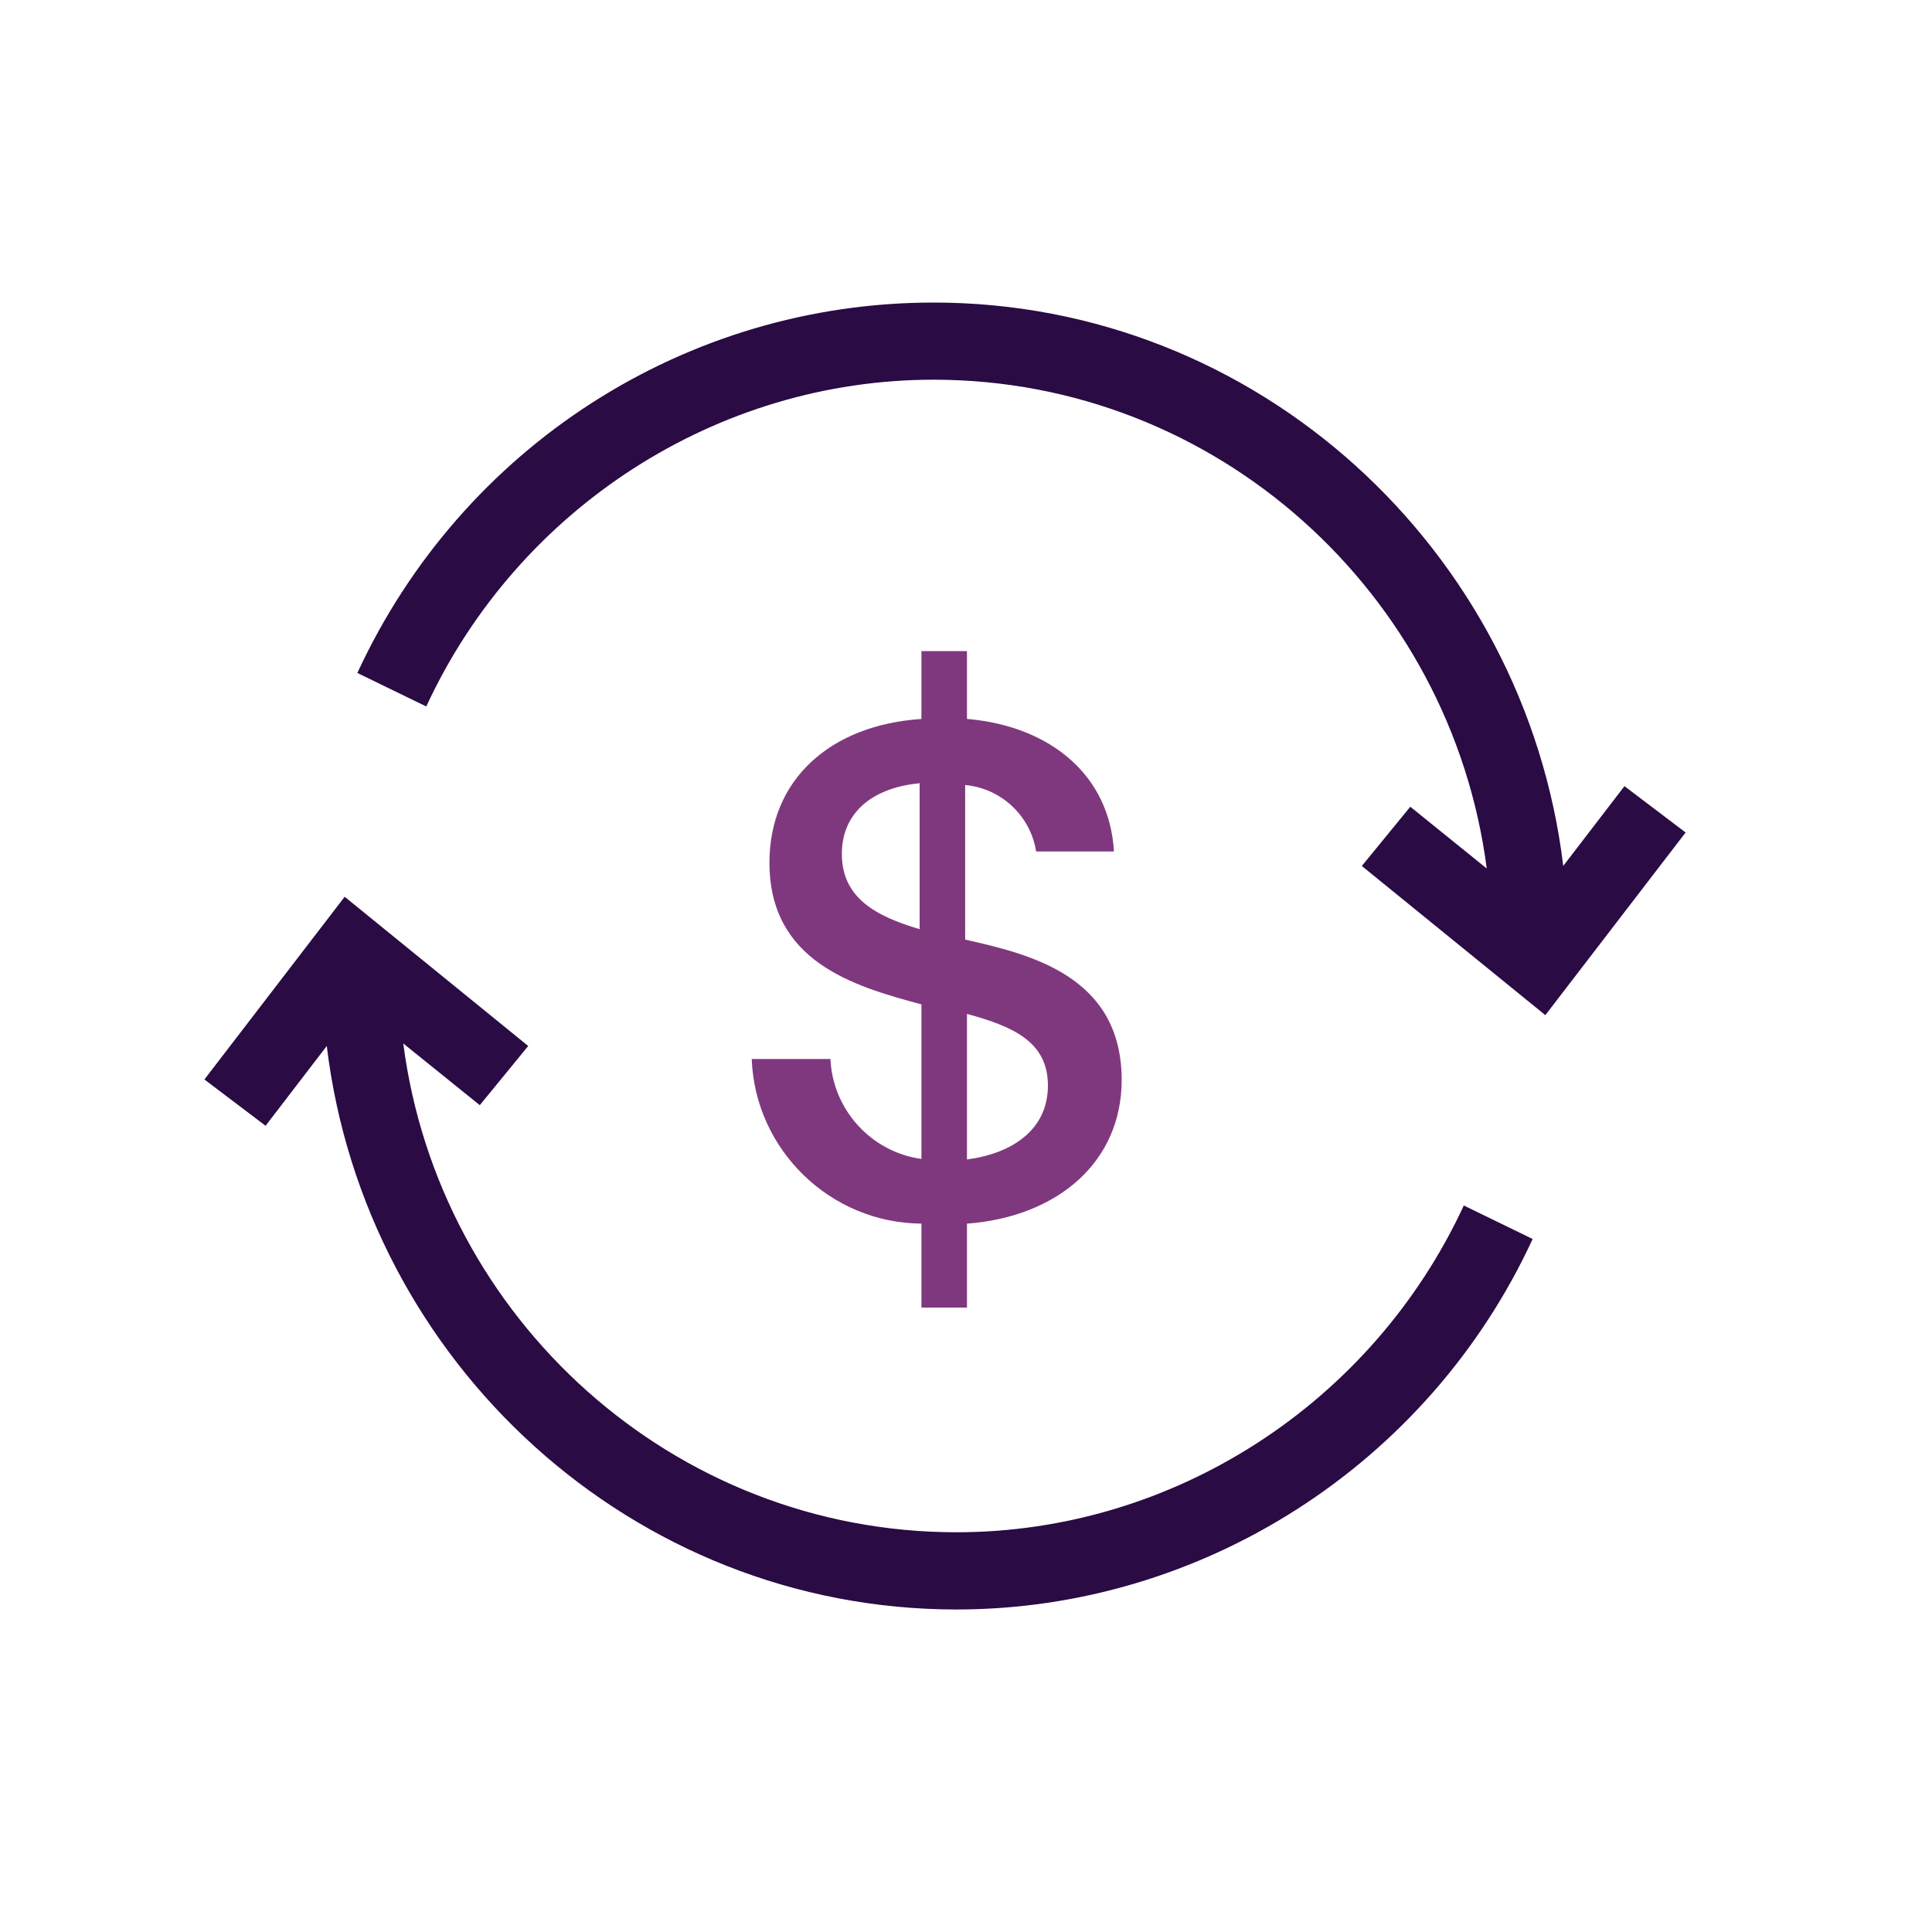
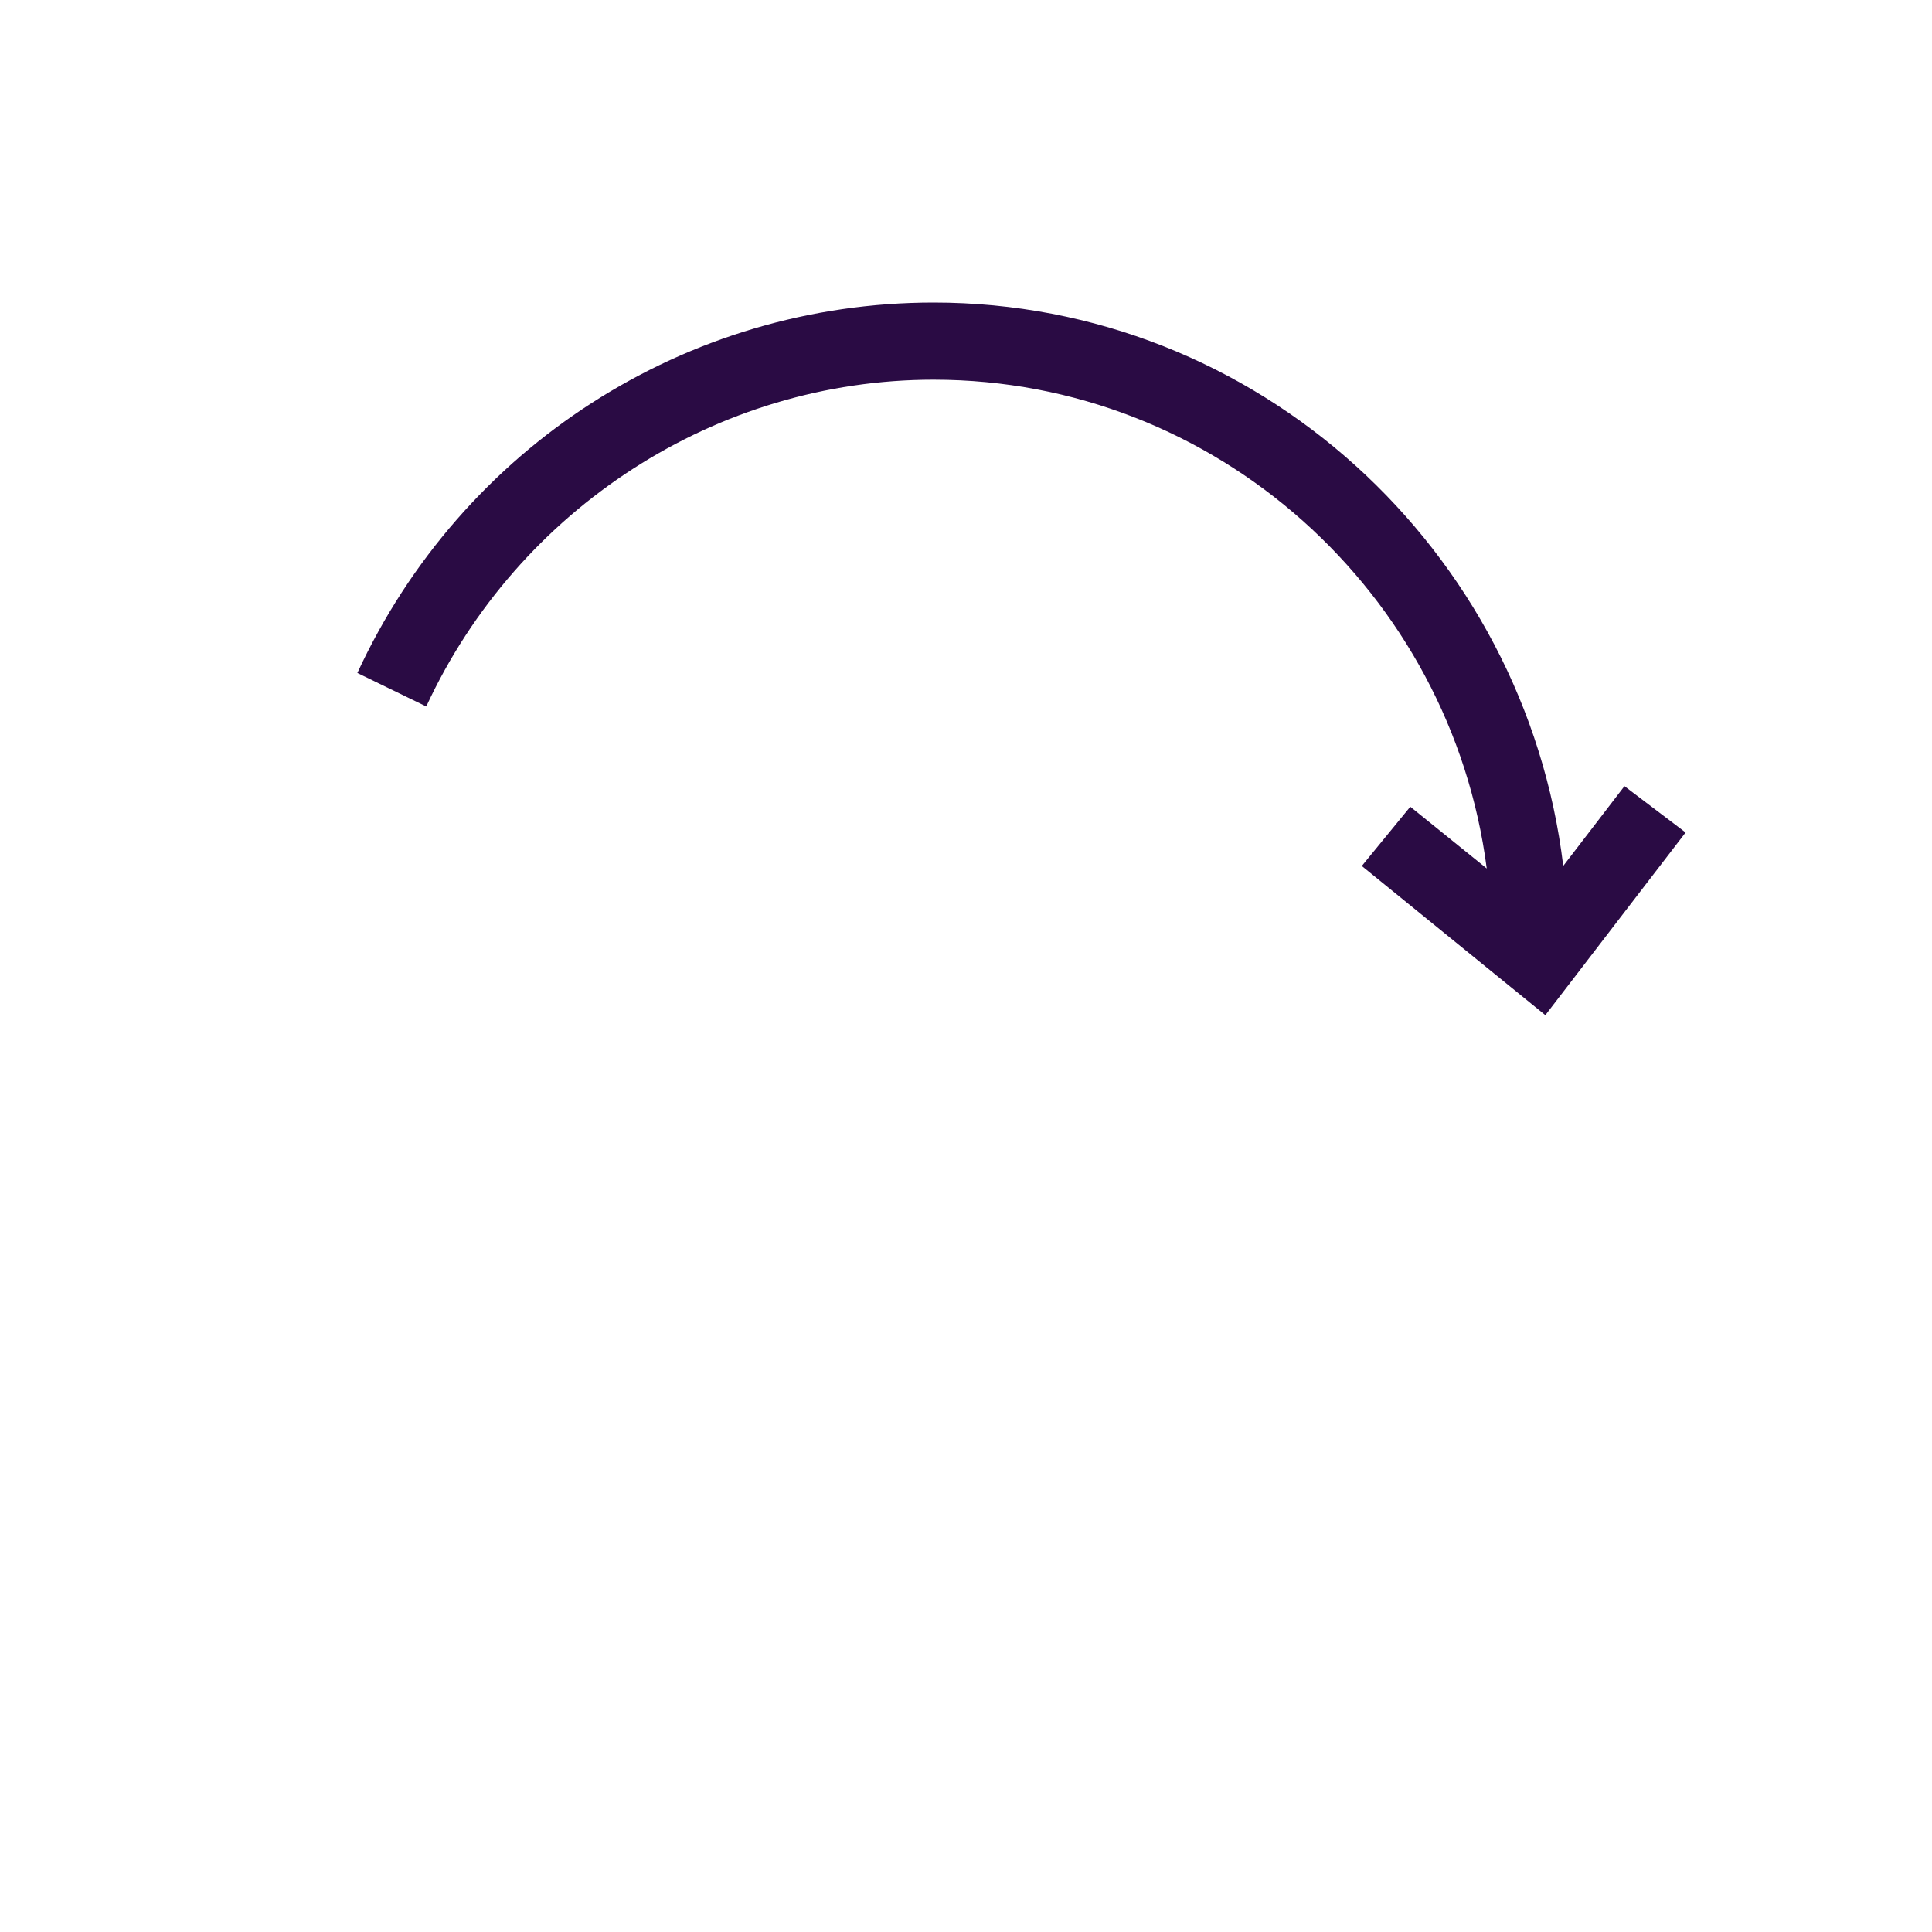
<svg xmlns="http://www.w3.org/2000/svg" width="100%" height="100%" viewBox="0 0 30 30" version="1.1" xml:space="preserve" style="fill-rule:evenodd;clip-rule:evenodd;stroke-linejoin:round;stroke-miterlimit:2;">
  <path d="M25.224,12.208L24.274,13.446C23.68,8.533 19.524,4.698 14.496,4.698C10.656,4.698 7.172,6.935 5.549,10.45L6.619,10.97C8.043,7.893 11.131,5.896 14.496,5.896C18.89,5.896 22.532,9.212 23.086,13.486L21.899,12.527L21.146,13.447L23.996,15.763L26.174,12.927L25.224,12.207L25.224,12.208Z" style="fill:rgb(42,11,68);fill-rule:nonzero;" />
-   <path d="M17.417,16.77C17.417,15.16 16.004,14.818 14.987,14.59L14.987,12.19C15.546,12.24 16.002,12.668 16.089,13.222L17.297,13.222C17.233,12.054 16.329,11.277 15.015,11.163L15.015,10.11L14.308,10.11L14.308,11.164C12.895,11.257 11.948,12.104 11.948,13.394C11.948,14.926 13.241,15.311 14.308,15.596L14.308,17.996C13.527,17.888 12.93,17.231 12.895,16.444L11.673,16.444C11.724,17.856 12.895,18.992 14.308,19L14.308,20.304L15.015,20.304L15.015,19.001C16.428,18.894 17.417,18.039 17.417,16.771L17.417,16.77ZM13.072,13.26C13.072,12.625 13.538,12.233 14.28,12.162L14.28,14.428C13.602,14.228 13.072,13.943 13.072,13.259L13.072,13.26ZM15.015,15.744L15.015,18.004C15.721,17.911 16.272,17.541 16.272,16.856C16.272,16.172 15.722,15.936 15.015,15.744Z" style="fill:rgb(127,56,126);" />
-   <path d="M14.852,23.793C10.458,23.793 6.816,20.477 6.262,16.203L7.45,17.161L8.202,16.242L5.352,13.925L3.174,16.762L4.124,17.481L5.074,16.242C5.668,21.156 9.824,24.992 14.852,24.992C18.652,24.992 22.176,22.754 23.799,19.239L22.73,18.719C21.305,21.795 18.217,23.793 14.852,23.793Z" style="fill:rgb(42,11,68);fill-rule:nonzero;" />
</svg>